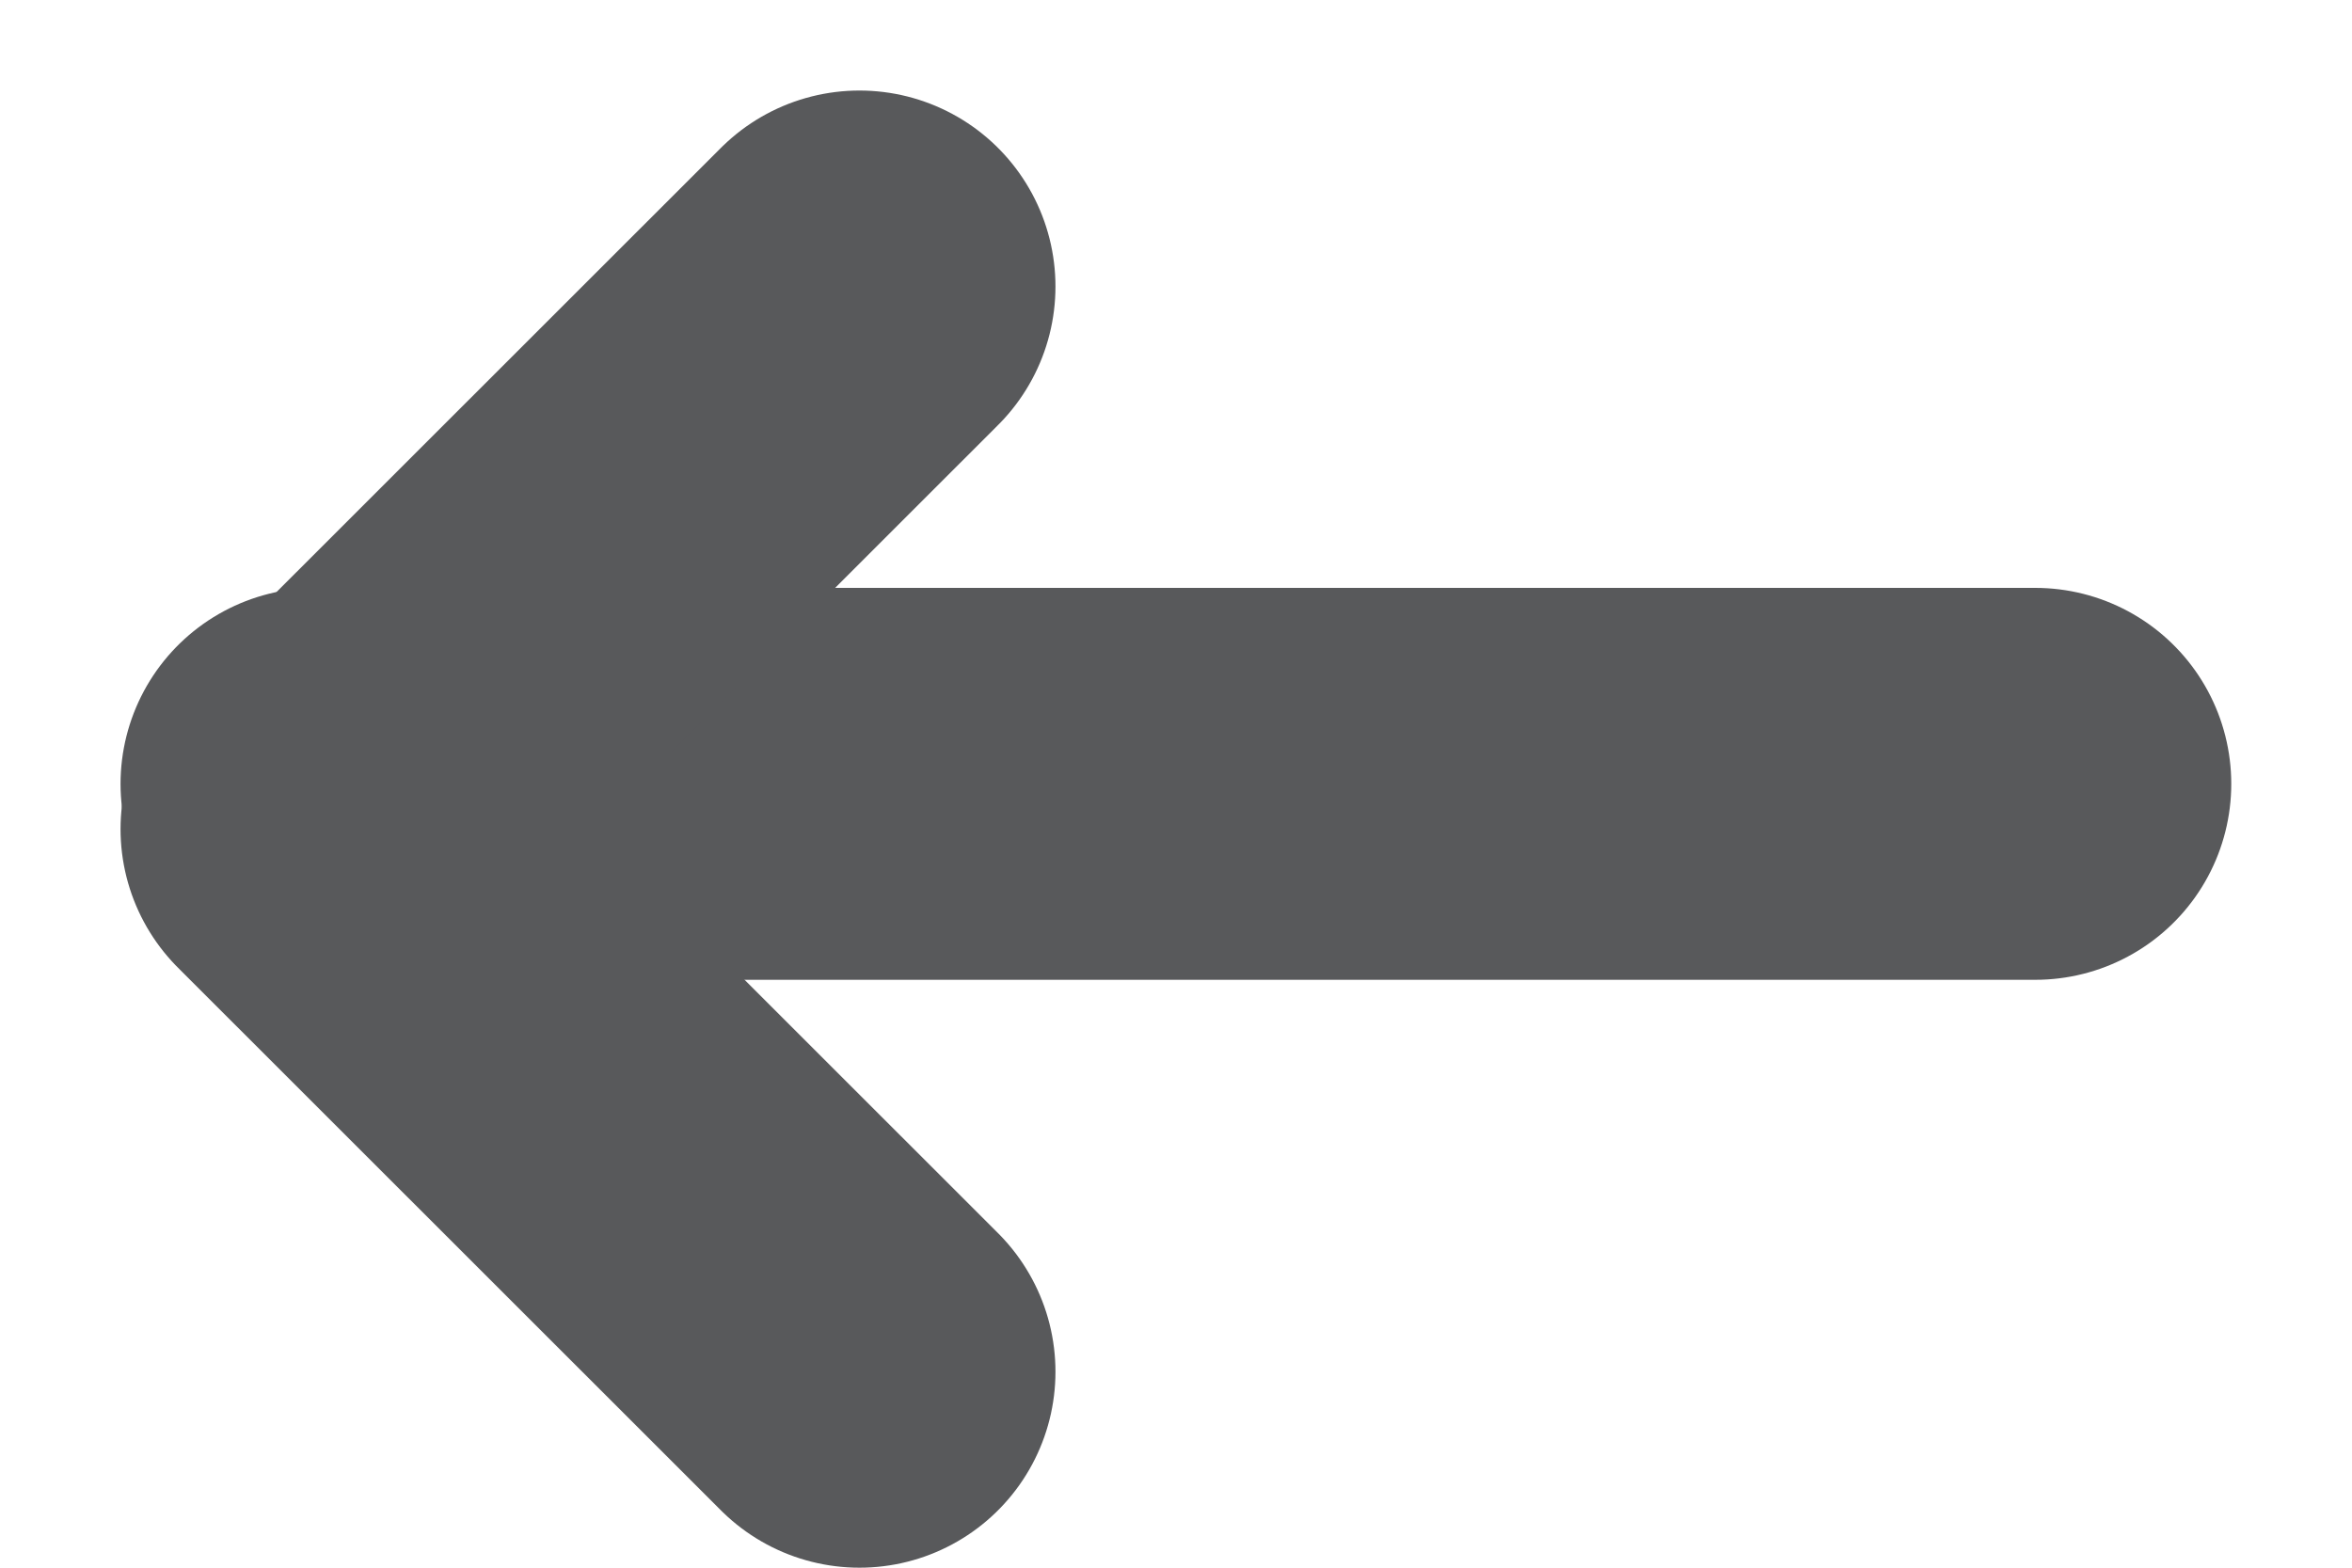
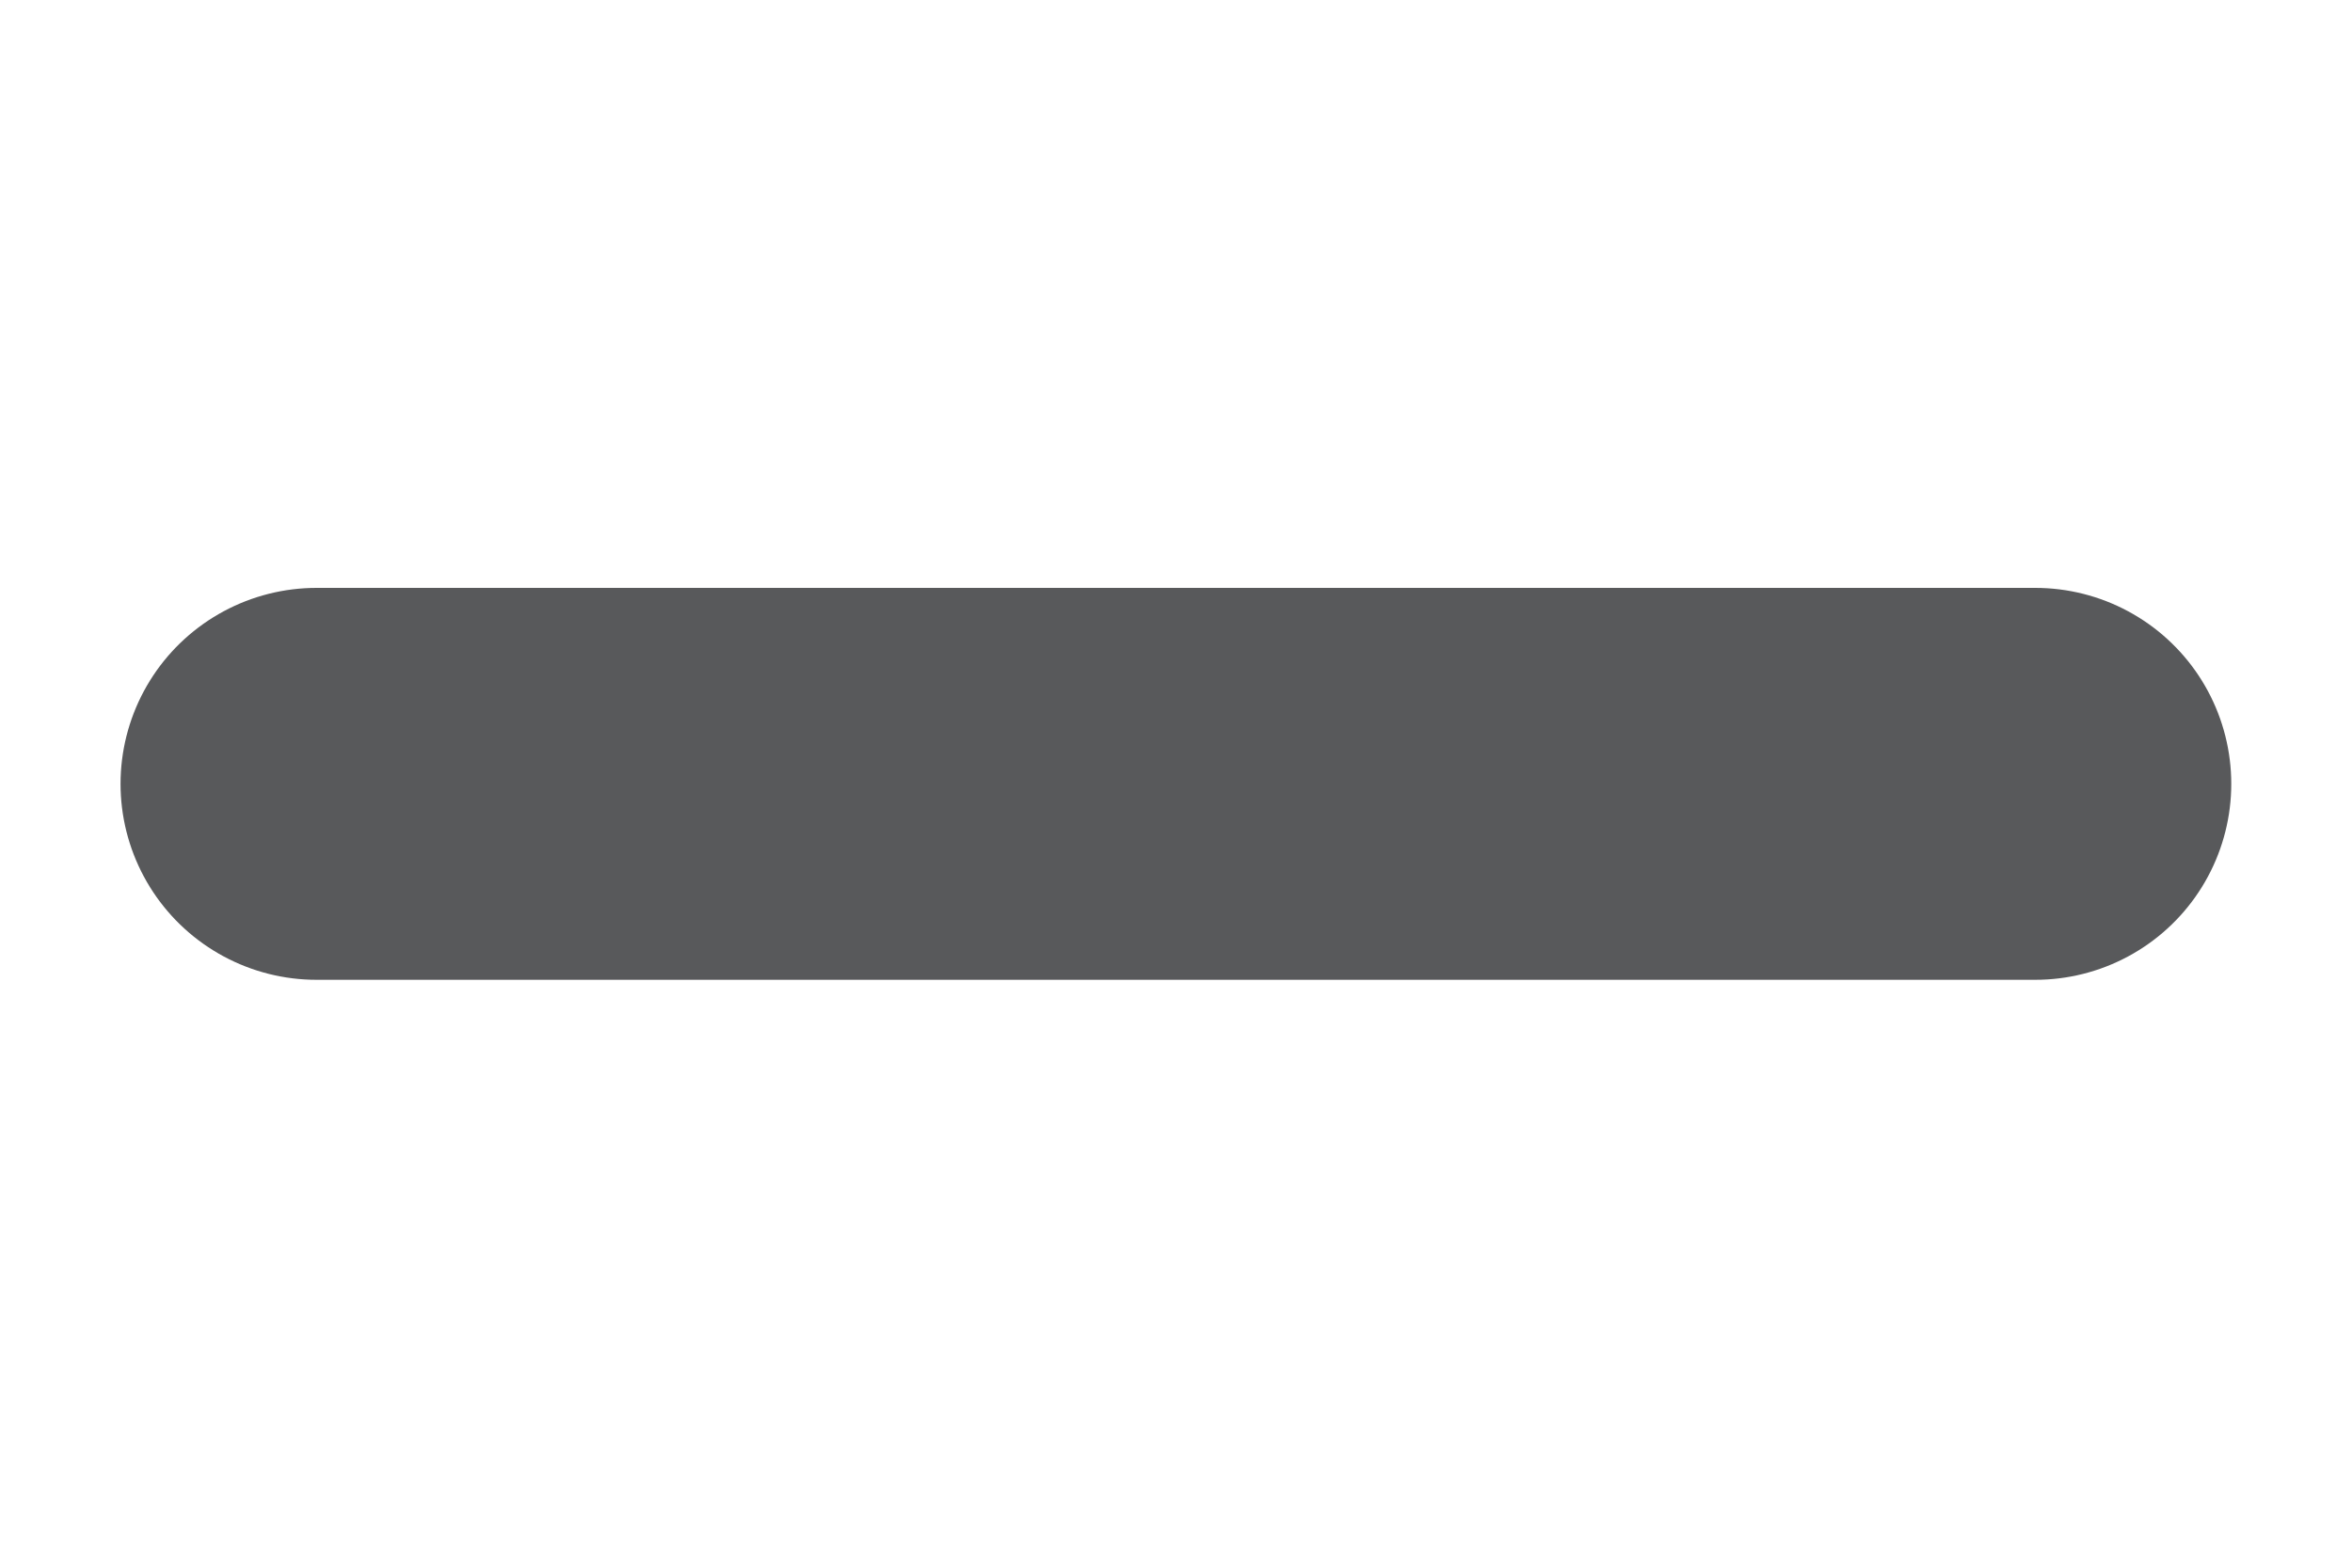
<svg xmlns="http://www.w3.org/2000/svg" width="12" height="8" viewBox="0 0 12 8" fill="none">
  <path d="M10.384 4H1.615" stroke="#58595B" stroke-width="2" stroke-linecap="round" stroke-linejoin="round" />
-   <path d="M4.385 1.462L1.615 4.231L4.385 7" stroke="#58595B" stroke-width="2" stroke-linecap="round" stroke-linejoin="round" />
</svg>